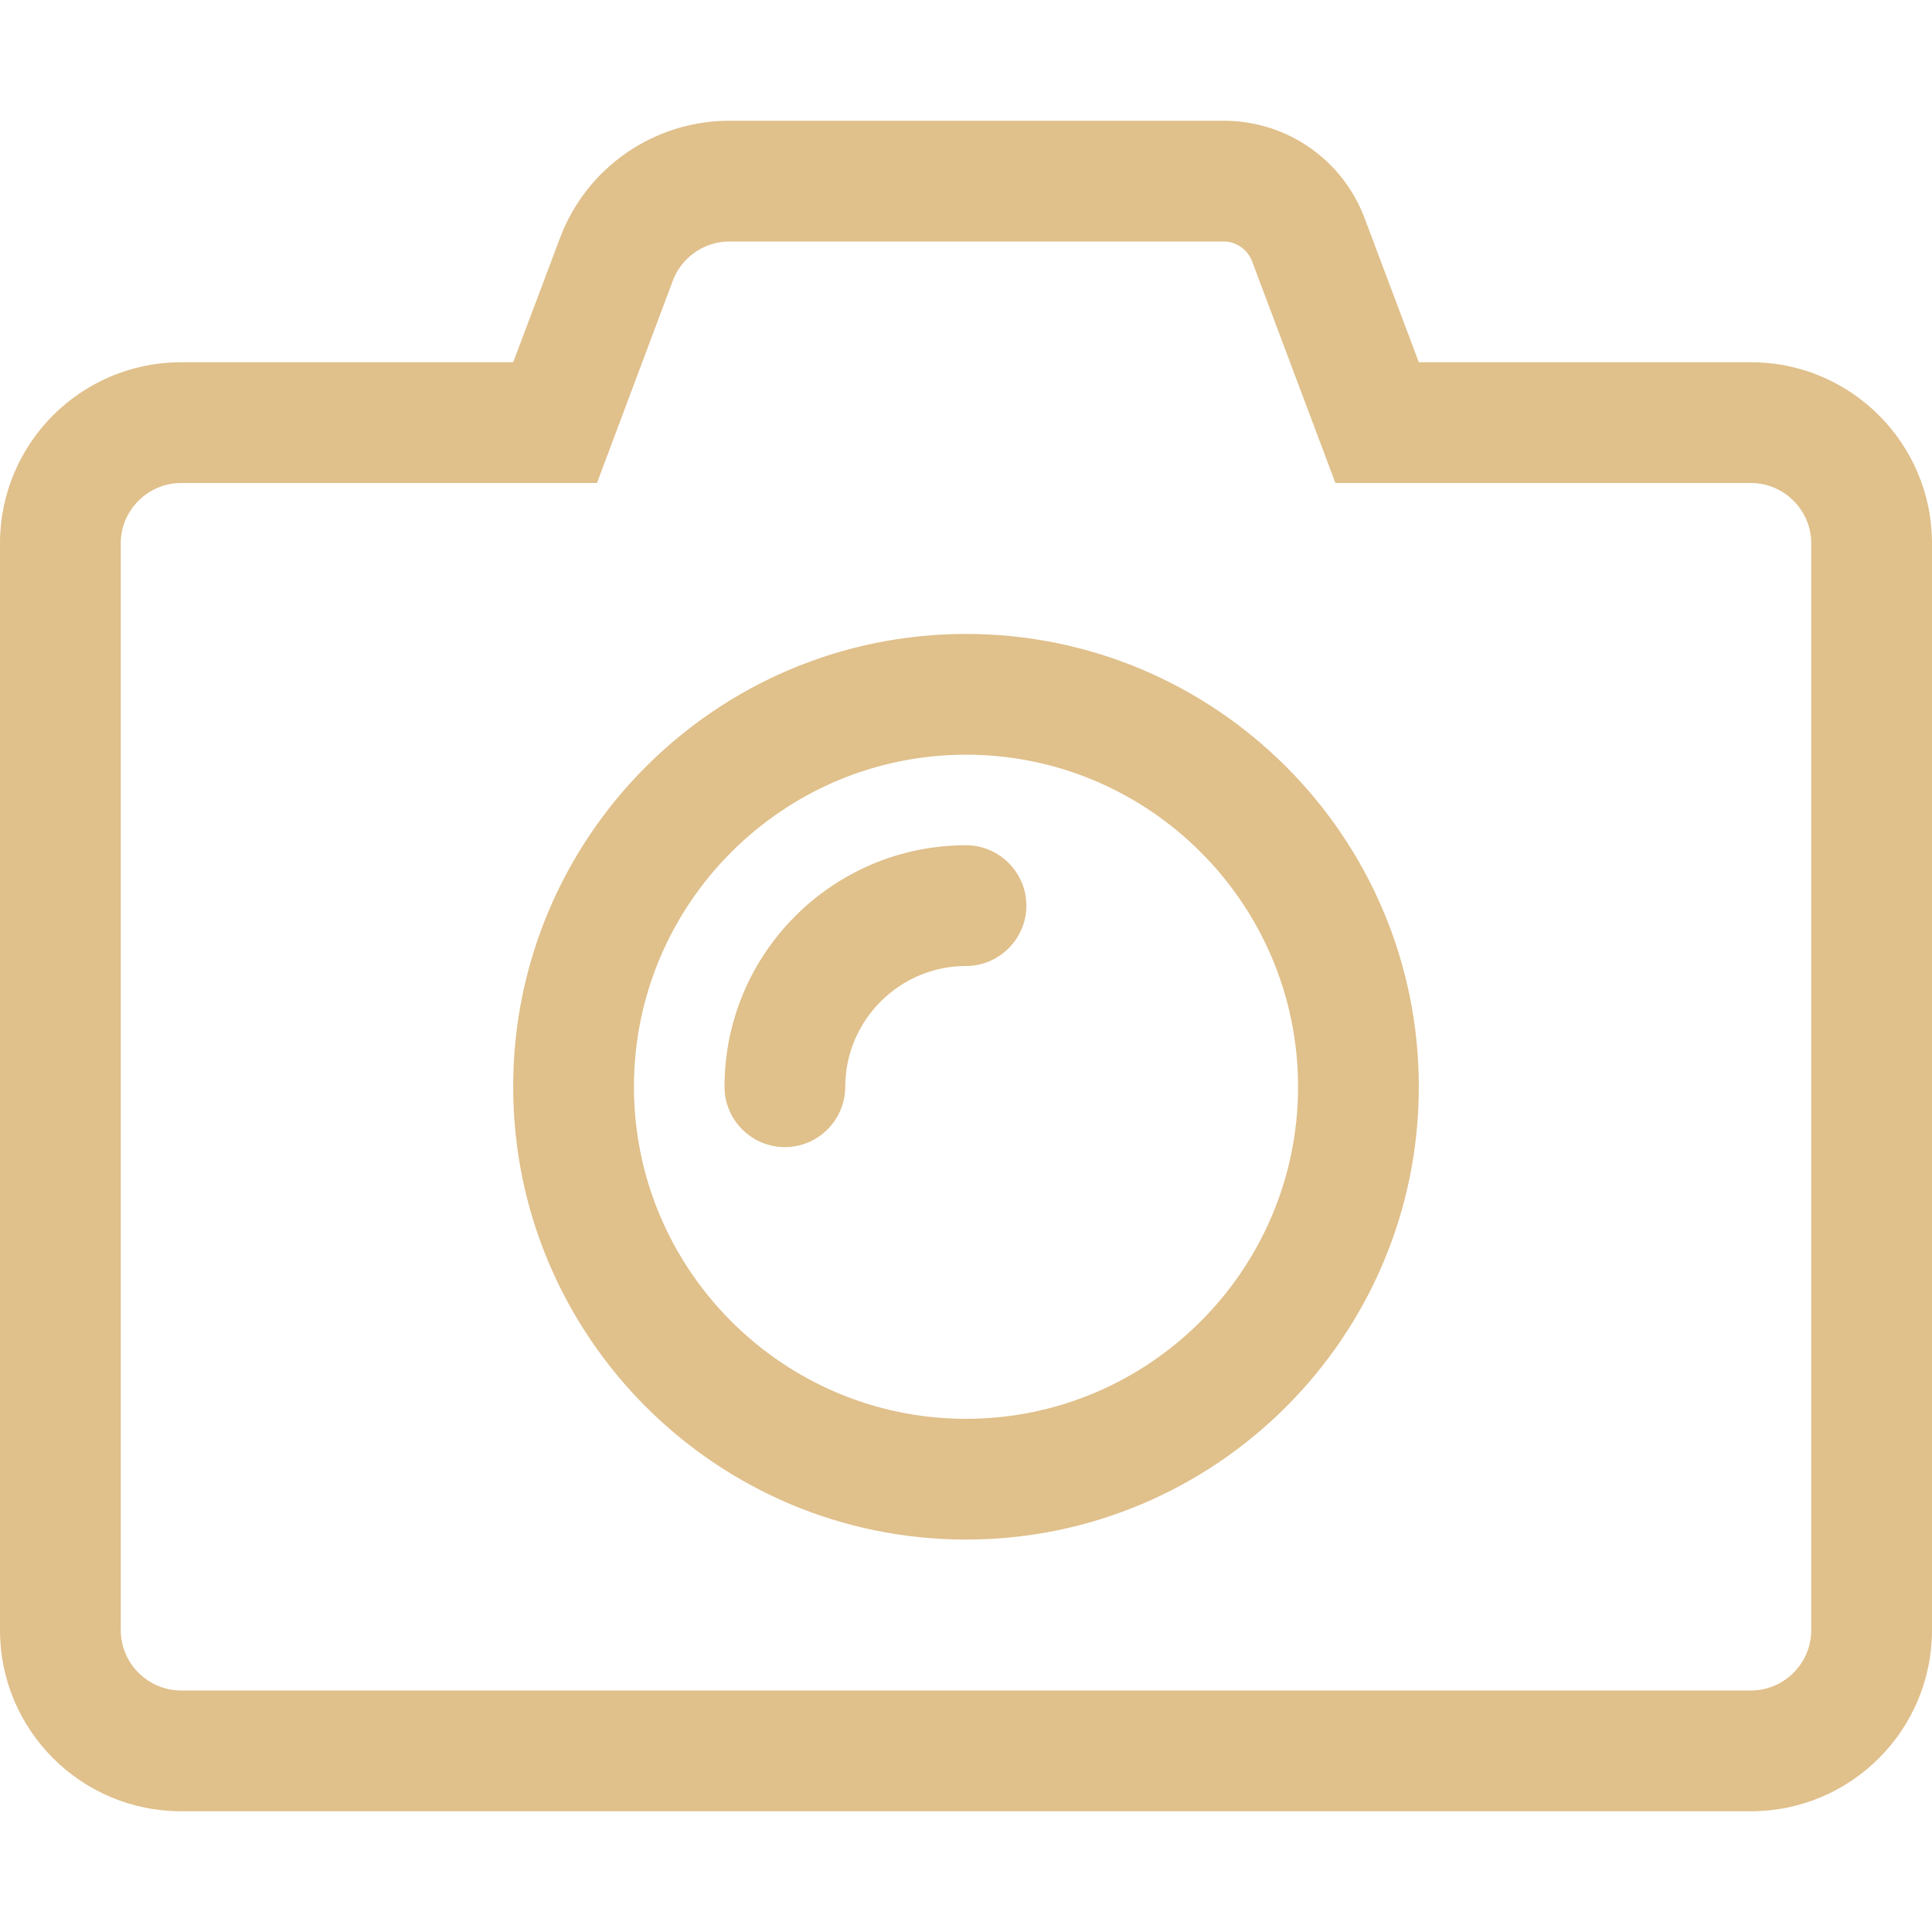
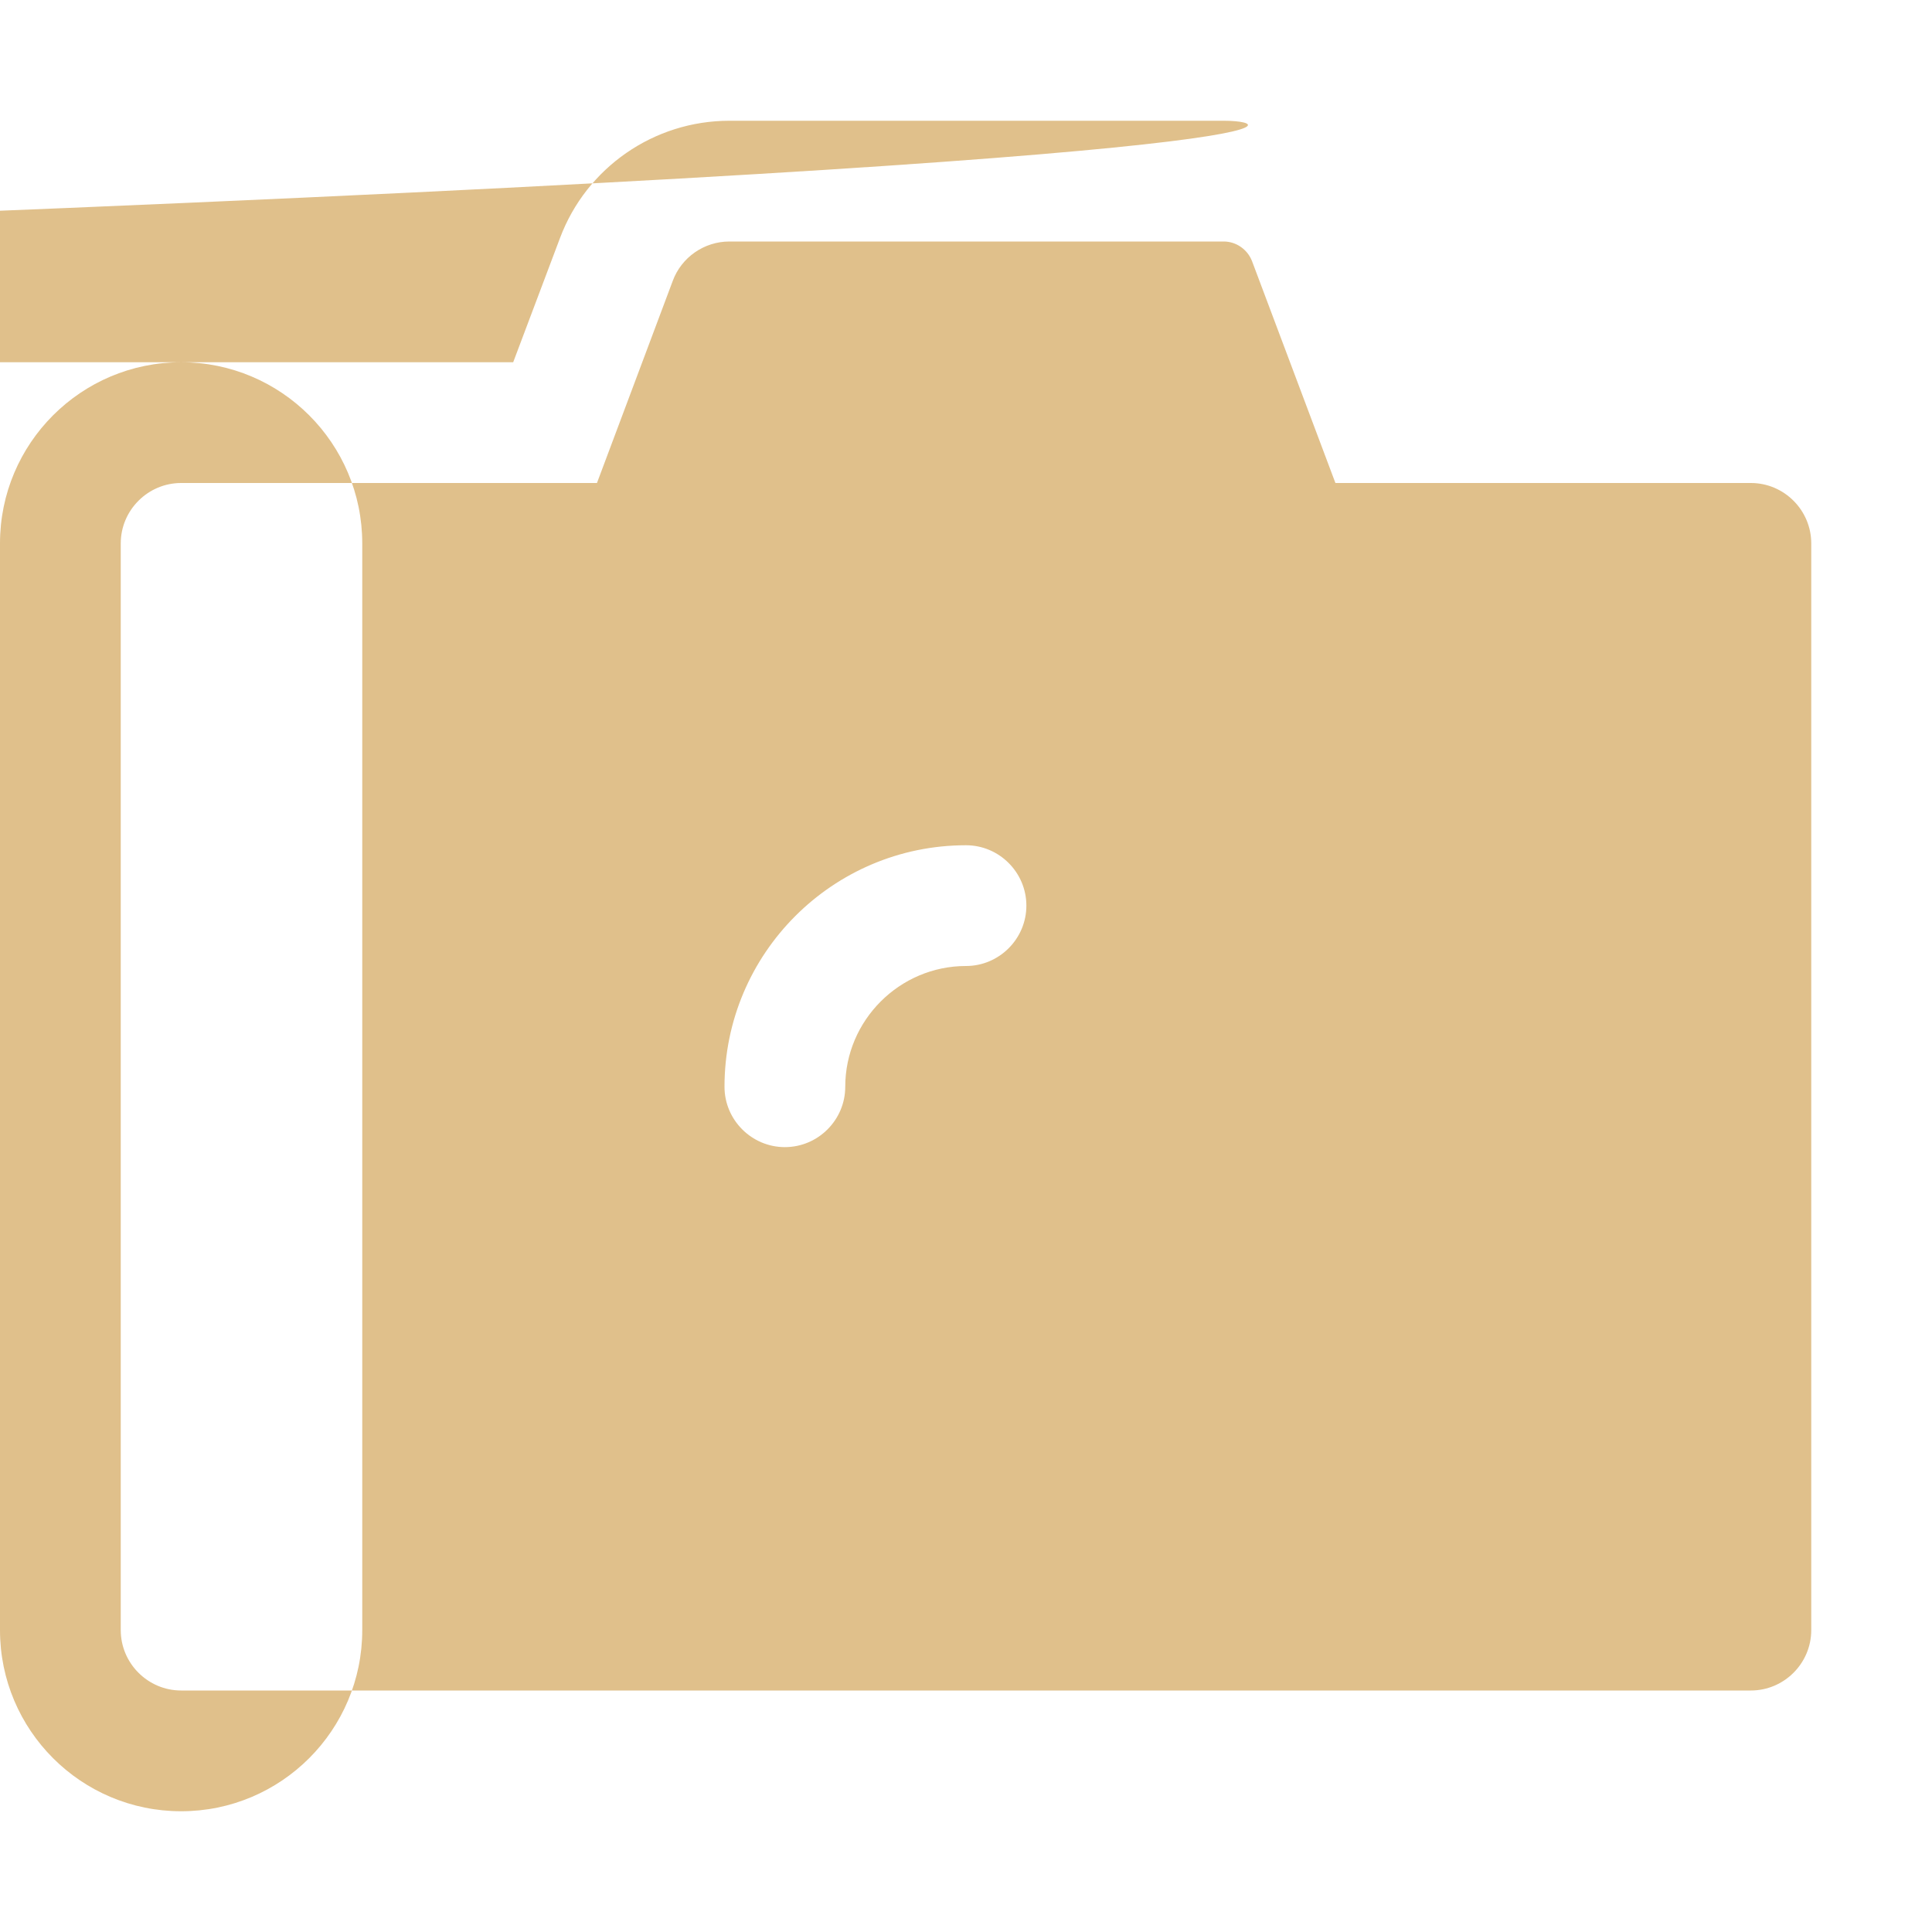
<svg xmlns="http://www.w3.org/2000/svg" version="1.1" id="Layer_1" x="0px" y="0px" viewBox="0 0 512 512" style="enable-background:new 0 0 512 512;" xml:space="preserve">
  <style type="text/css">
	.st0{fill:#E0C08B;}
</style>
-   <path class="st0" d="M256,408c-66.2,0-120-53.8-120-120s53.8-120,120-120s120,53.8,120,120S322.2,408,256,408z M256,200  c-48.5,0-88,39.5-88,88s39.5,88,88,88s88-39.5,88-88S304.5,200,256,200z M224,288c0-17.6,14.4-32,32-32c8.8,0,16-7.2,16-16  s-7.2-16-16-16c-35.3,0-64,28.7-64,64c0,8.8,7.2,16,16,16S224,296.8,224,288z M324.3,64c3.3,0,6.3,2.1,7.5,5.2l22.1,58.8H464  c8.8,0,16,7.2,16,16v288c0,8.8-7.2,16-16,16H48c-8.8,0-16-7.2-16-16V144c0-8.8,7.2-16,16-16h110.2l20.1-53.6  c2.3-6.2,8.3-10.4,15-10.4H324.3 M324.3,32h-131c-20,0-37.9,12.4-44.9,31.1L136,96H48c-26.5,0-48,21.5-48,48v288  c0,26.5,21.5,48,48,48h416c26.5,0,48-21.5,48-48V144c0-26.5-21.5-48-48-48h-88l-14.3-38C355.9,42.3,341,32,324.3,32L324.3,32z" />
+   <path class="st0" d="M256,408c-66.2,0-120-53.8-120-120s53.8-120,120-120s120,53.8,120,120S322.2,408,256,408z M256,200  c-48.5,0-88,39.5-88,88s39.5,88,88,88s88-39.5,88-88S304.5,200,256,200z M224,288c0-17.6,14.4-32,32-32c8.8,0,16-7.2,16-16  s-7.2-16-16-16c-35.3,0-64,28.7-64,64c0,8.8,7.2,16,16,16S224,296.8,224,288z M324.3,64c3.3,0,6.3,2.1,7.5,5.2l22.1,58.8H464  c8.8,0,16,7.2,16,16v288c0,8.8-7.2,16-16,16H48c-8.8,0-16-7.2-16-16V144c0-8.8,7.2-16,16-16h110.2l20.1-53.6  c2.3-6.2,8.3-10.4,15-10.4H324.3 M324.3,32h-131c-20,0-37.9,12.4-44.9,31.1L136,96H48c-26.5,0-48,21.5-48,48v288  c0,26.5,21.5,48,48,48c26.5,0,48-21.5,48-48V144c0-26.5-21.5-48-48-48h-88l-14.3-38C355.9,42.3,341,32,324.3,32L324.3,32z" />
</svg>